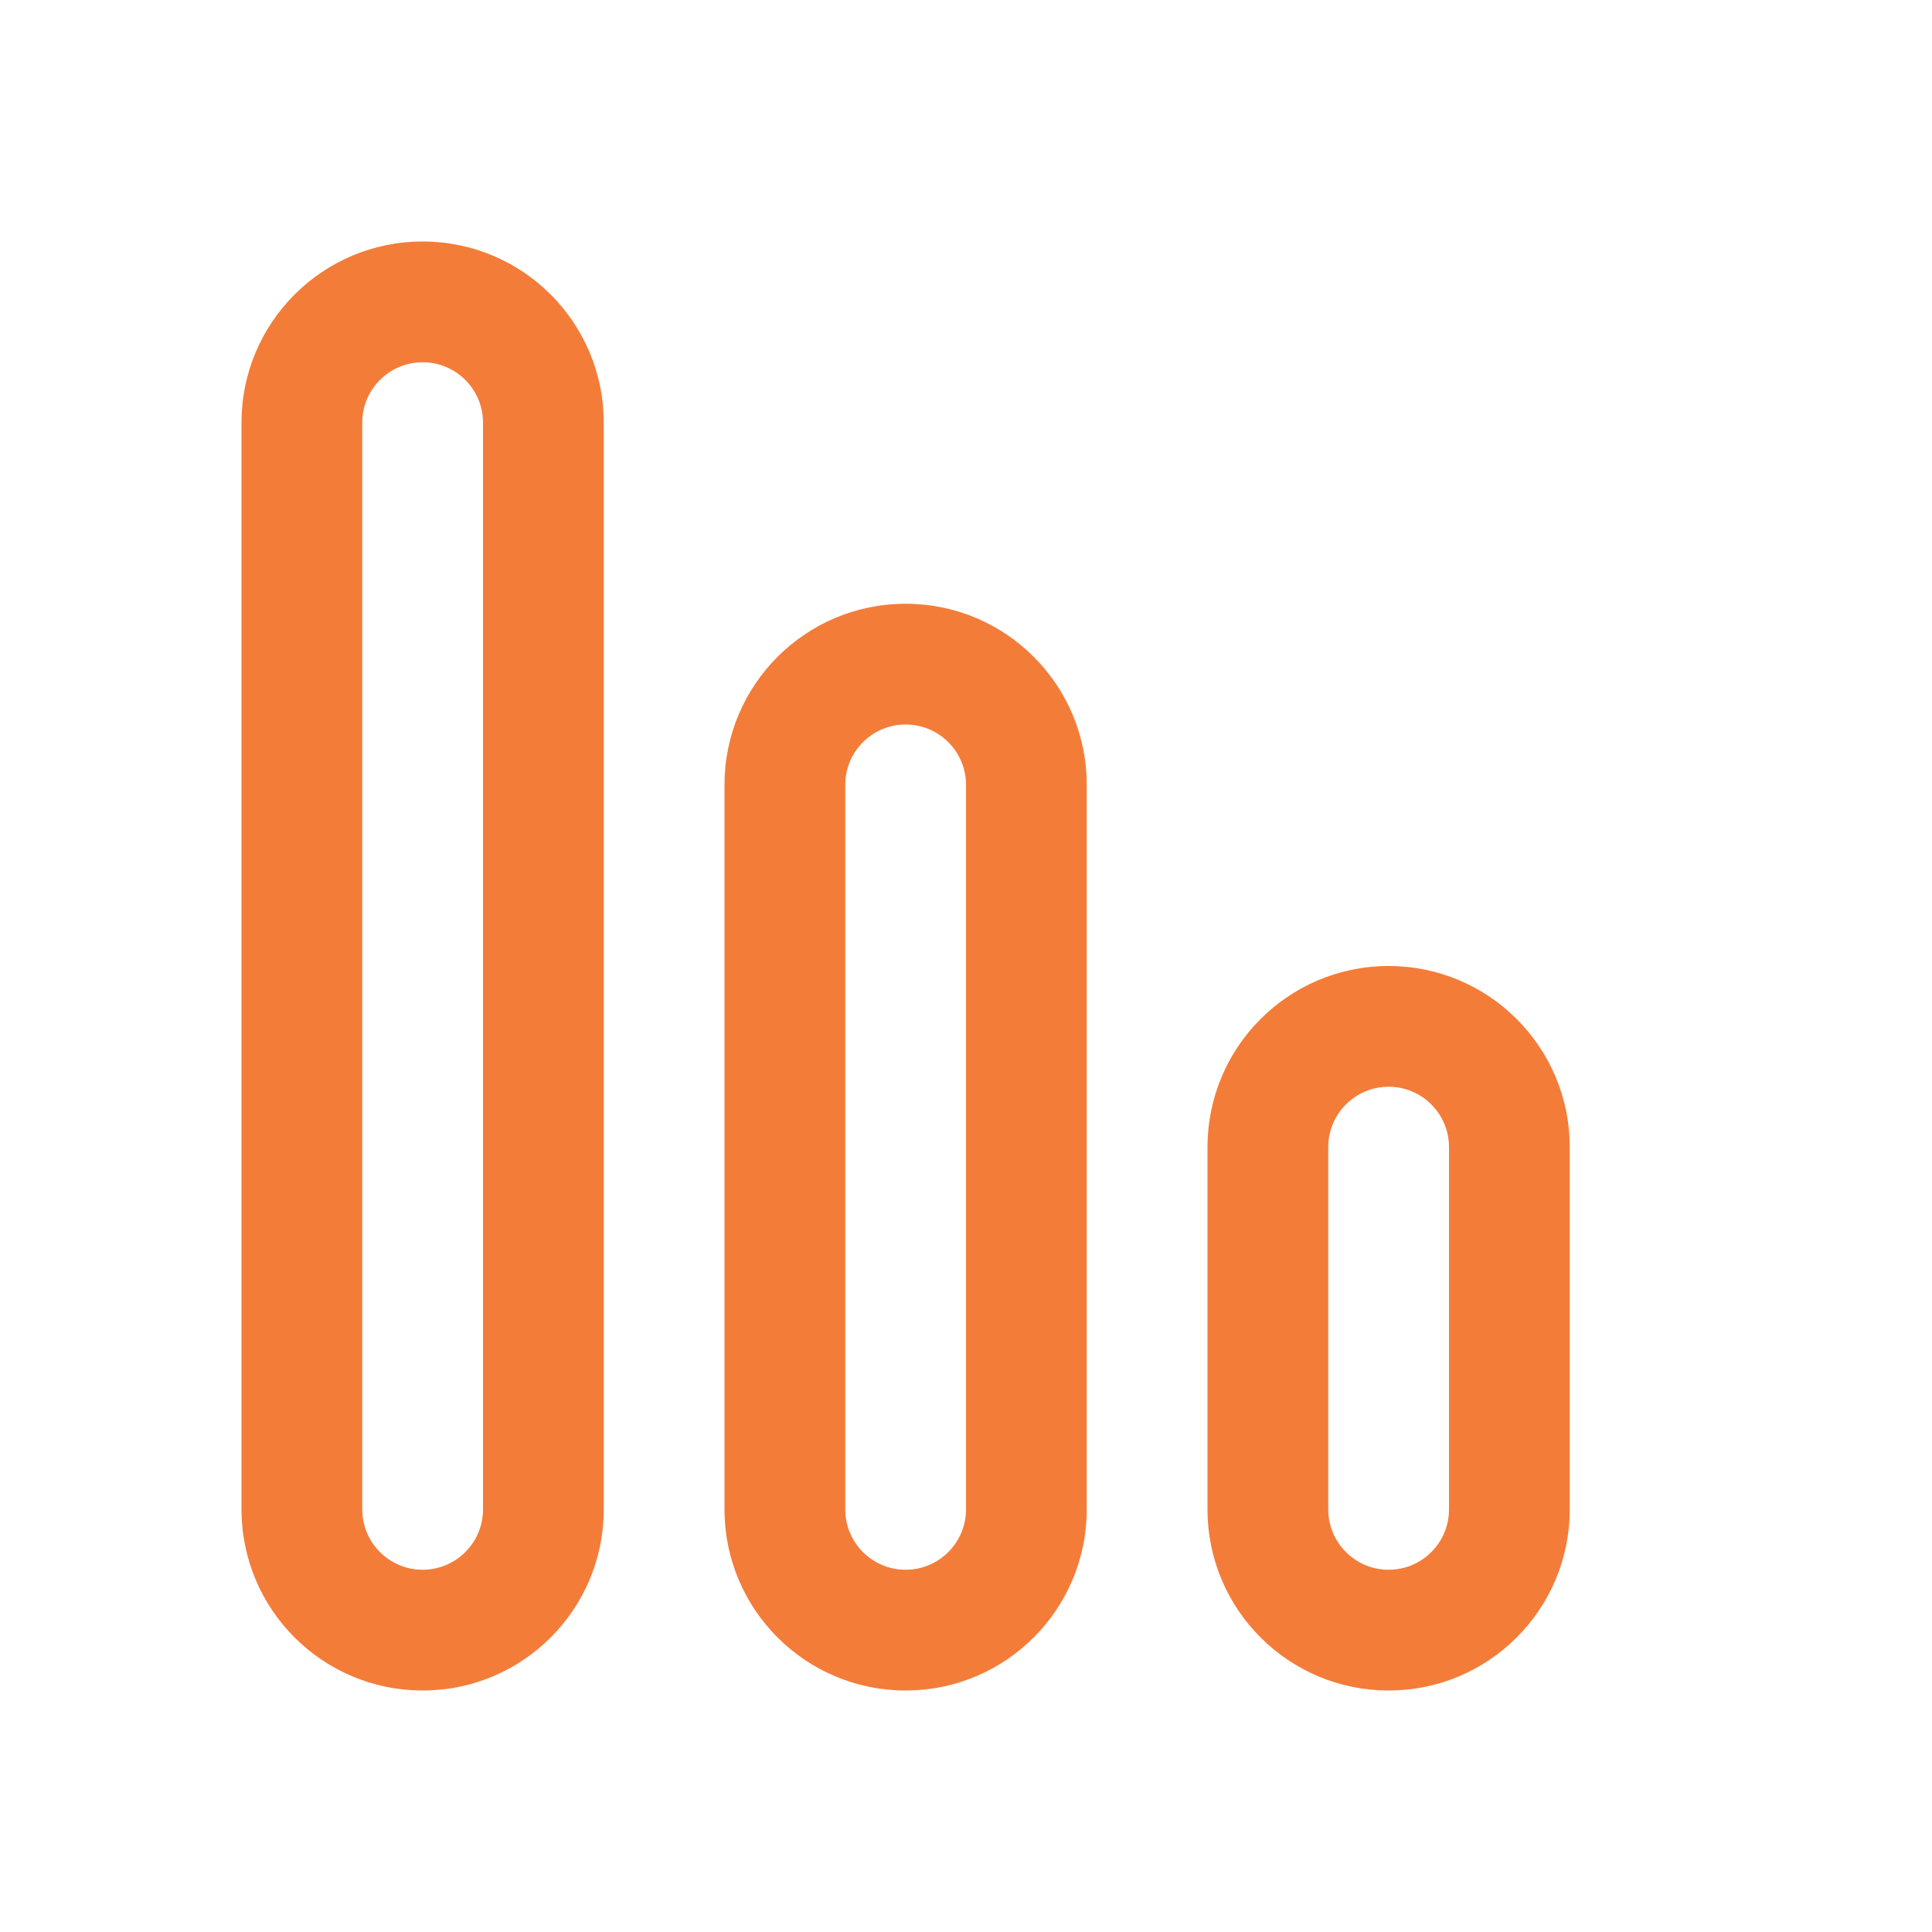
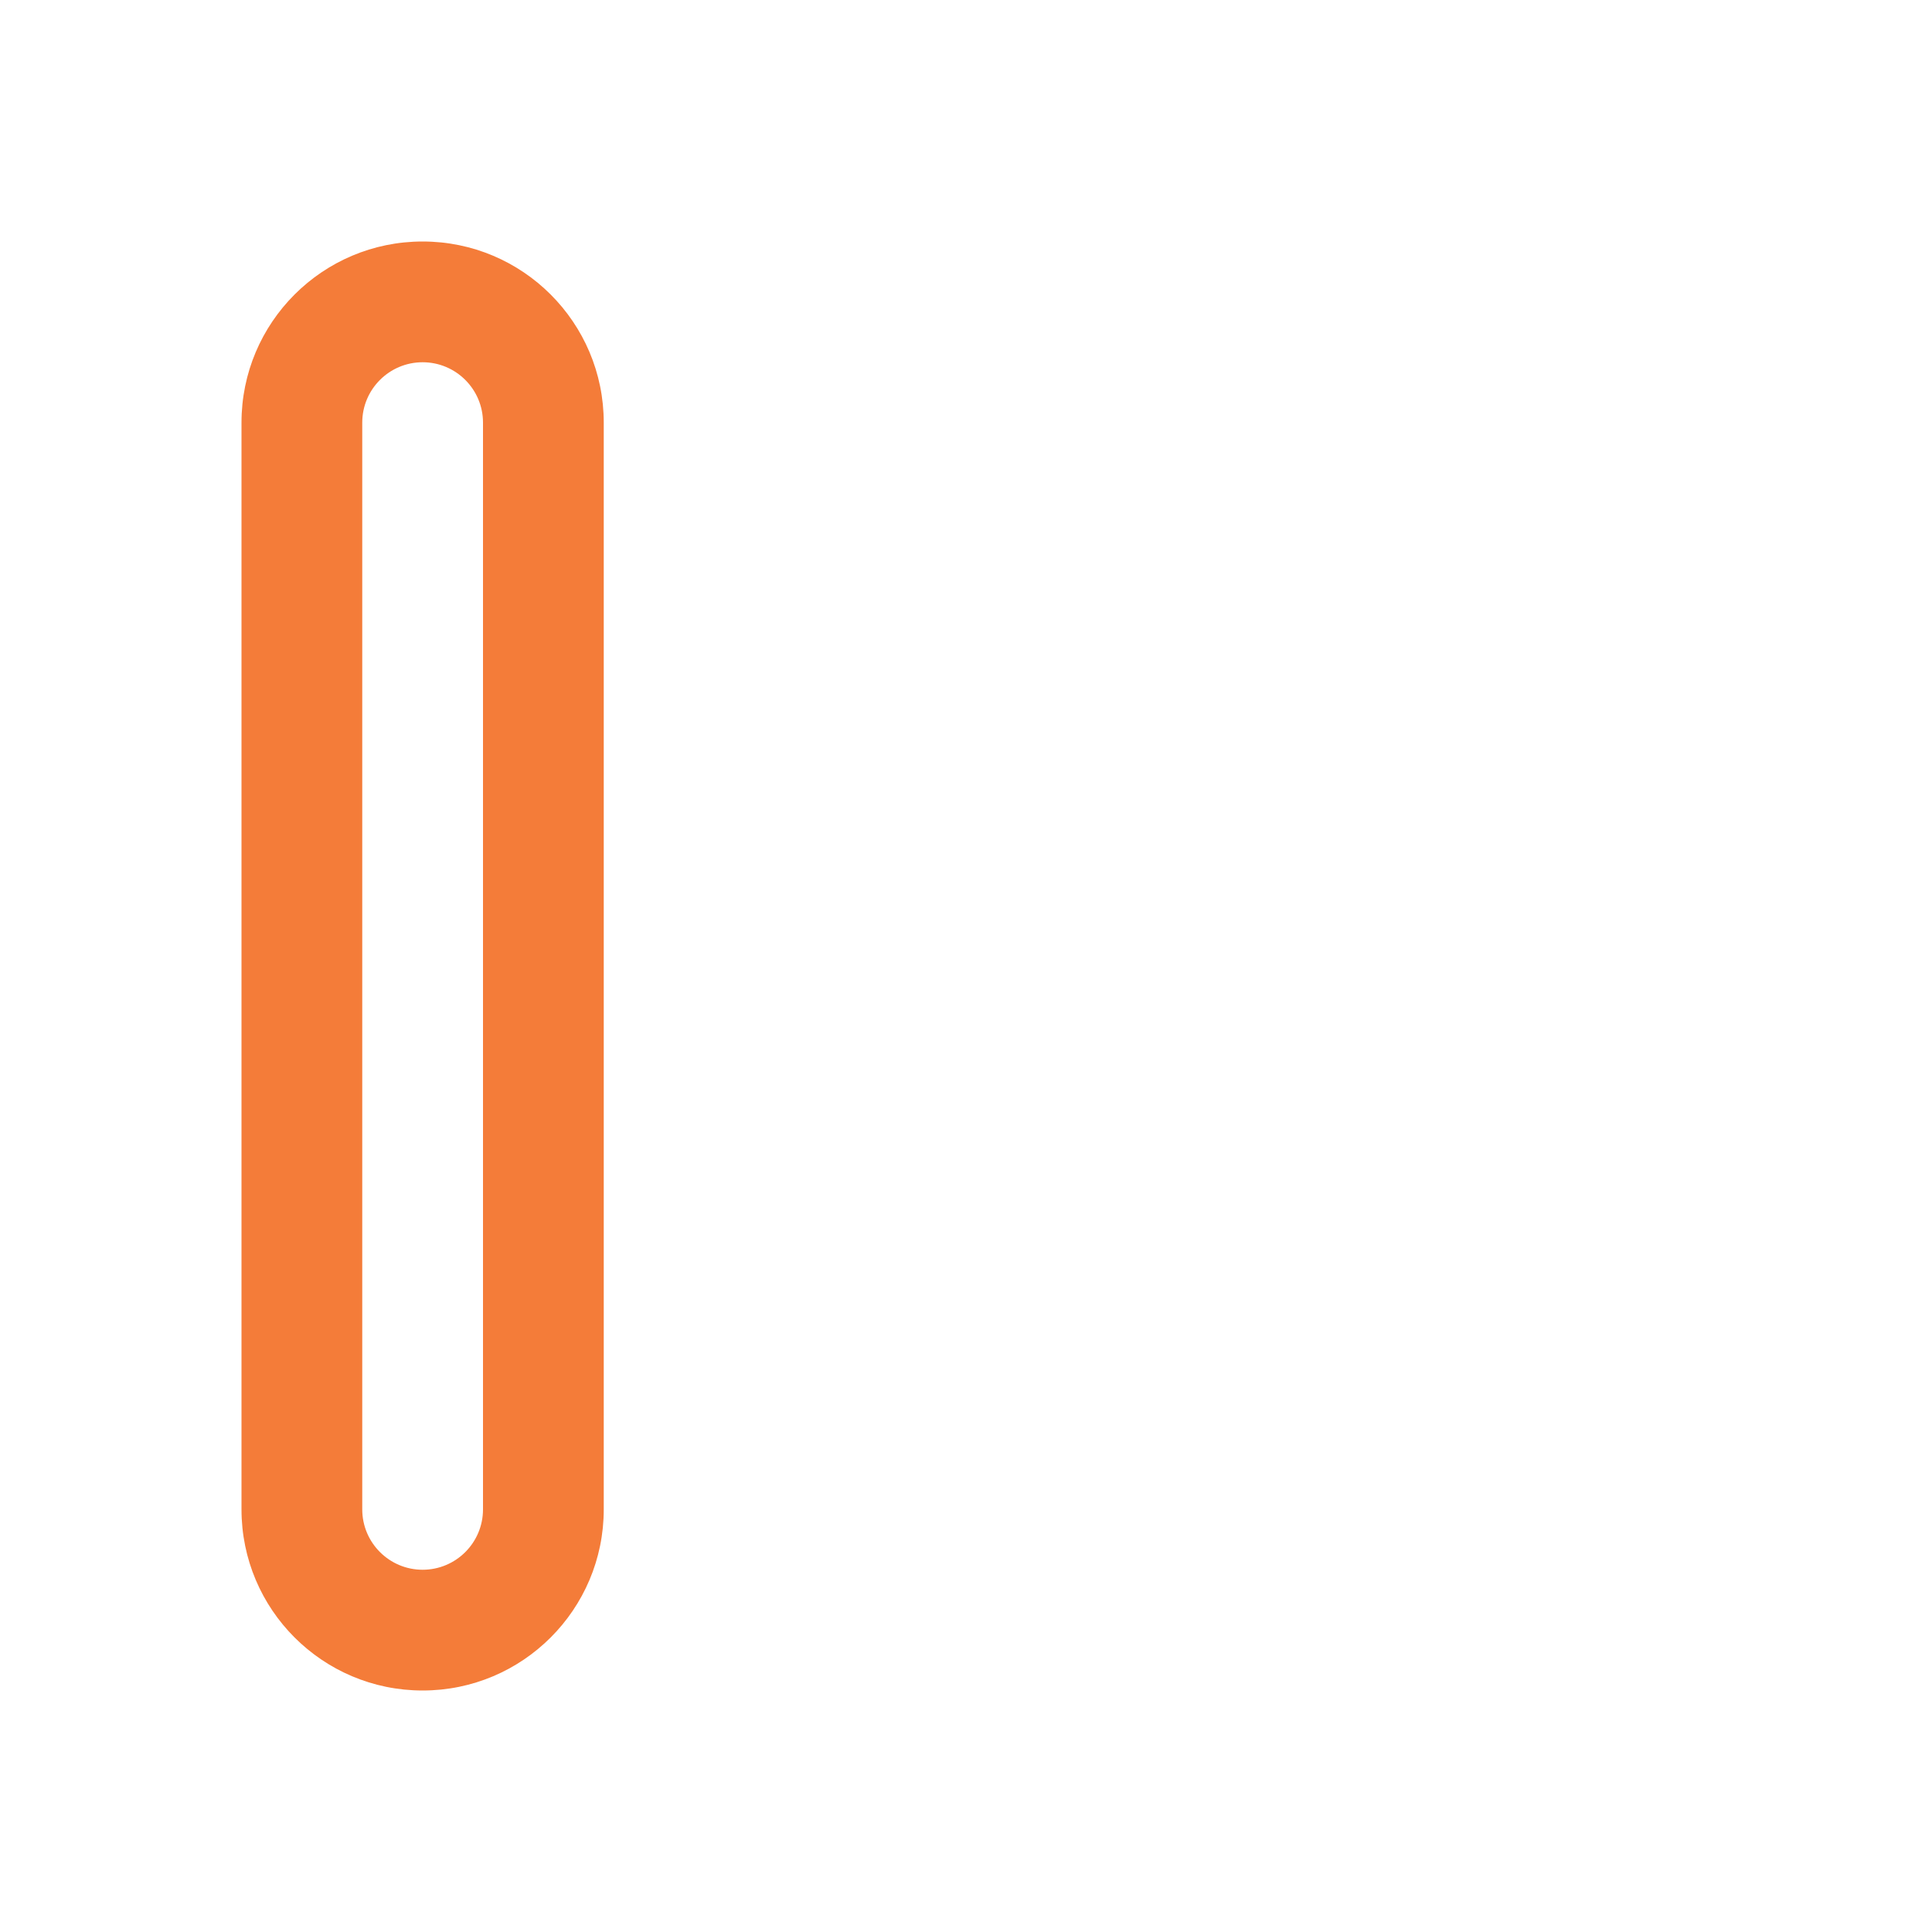
<svg xmlns="http://www.w3.org/2000/svg" width="36" height="36" viewBox="0 0 36 36" fill="none">
  <path d="M4.5 7.875C4.5 6.011 6.011 4.5 7.875 4.5C9.739 4.5 11.25 6.011 11.25 7.875V28.125C11.25 29.989 9.739 31.5 7.875 31.5C6.011 31.5 4.5 29.989 4.5 28.125V7.875ZM7.875 6.75C7.254 6.75 6.75 7.254 6.75 7.875V28.125C6.75 28.746 7.254 29.25 7.875 29.25C8.496 29.25 9 28.746 9 28.125V7.875C9 7.254 8.496 6.75 7.875 6.75Z" fill="#F47C39" />
-   <path d="M13.5 14.625C13.5 12.761 15.011 11.25 16.875 11.25C18.739 11.25 20.25 12.761 20.25 14.625V28.125C20.25 29.989 18.739 31.5 16.875 31.5C15.011 31.5 13.5 29.989 13.5 28.125V14.625ZM16.875 13.5C16.254 13.5 15.75 14.004 15.75 14.625V28.125C15.75 28.746 16.254 29.25 16.875 29.25C17.496 29.25 18 28.746 18 28.125V14.625C18 14.004 17.496 13.5 16.875 13.5Z" fill="#F47C39" />
-   <path d="M25.875 18C24.011 18 22.5 19.511 22.5 21.375V28.125C22.5 29.989 24.011 31.5 25.875 31.5C27.739 31.5 29.25 29.989 29.25 28.125V21.375C29.25 19.511 27.739 18 25.875 18ZM24.75 21.375C24.75 20.754 25.254 20.25 25.875 20.25C26.496 20.25 27 20.754 27 21.375V28.125C27 28.746 26.496 29.25 25.875 29.25C25.254 29.25 24.75 28.746 24.75 28.125V21.375Z" fill="#F47C39" />
</svg>